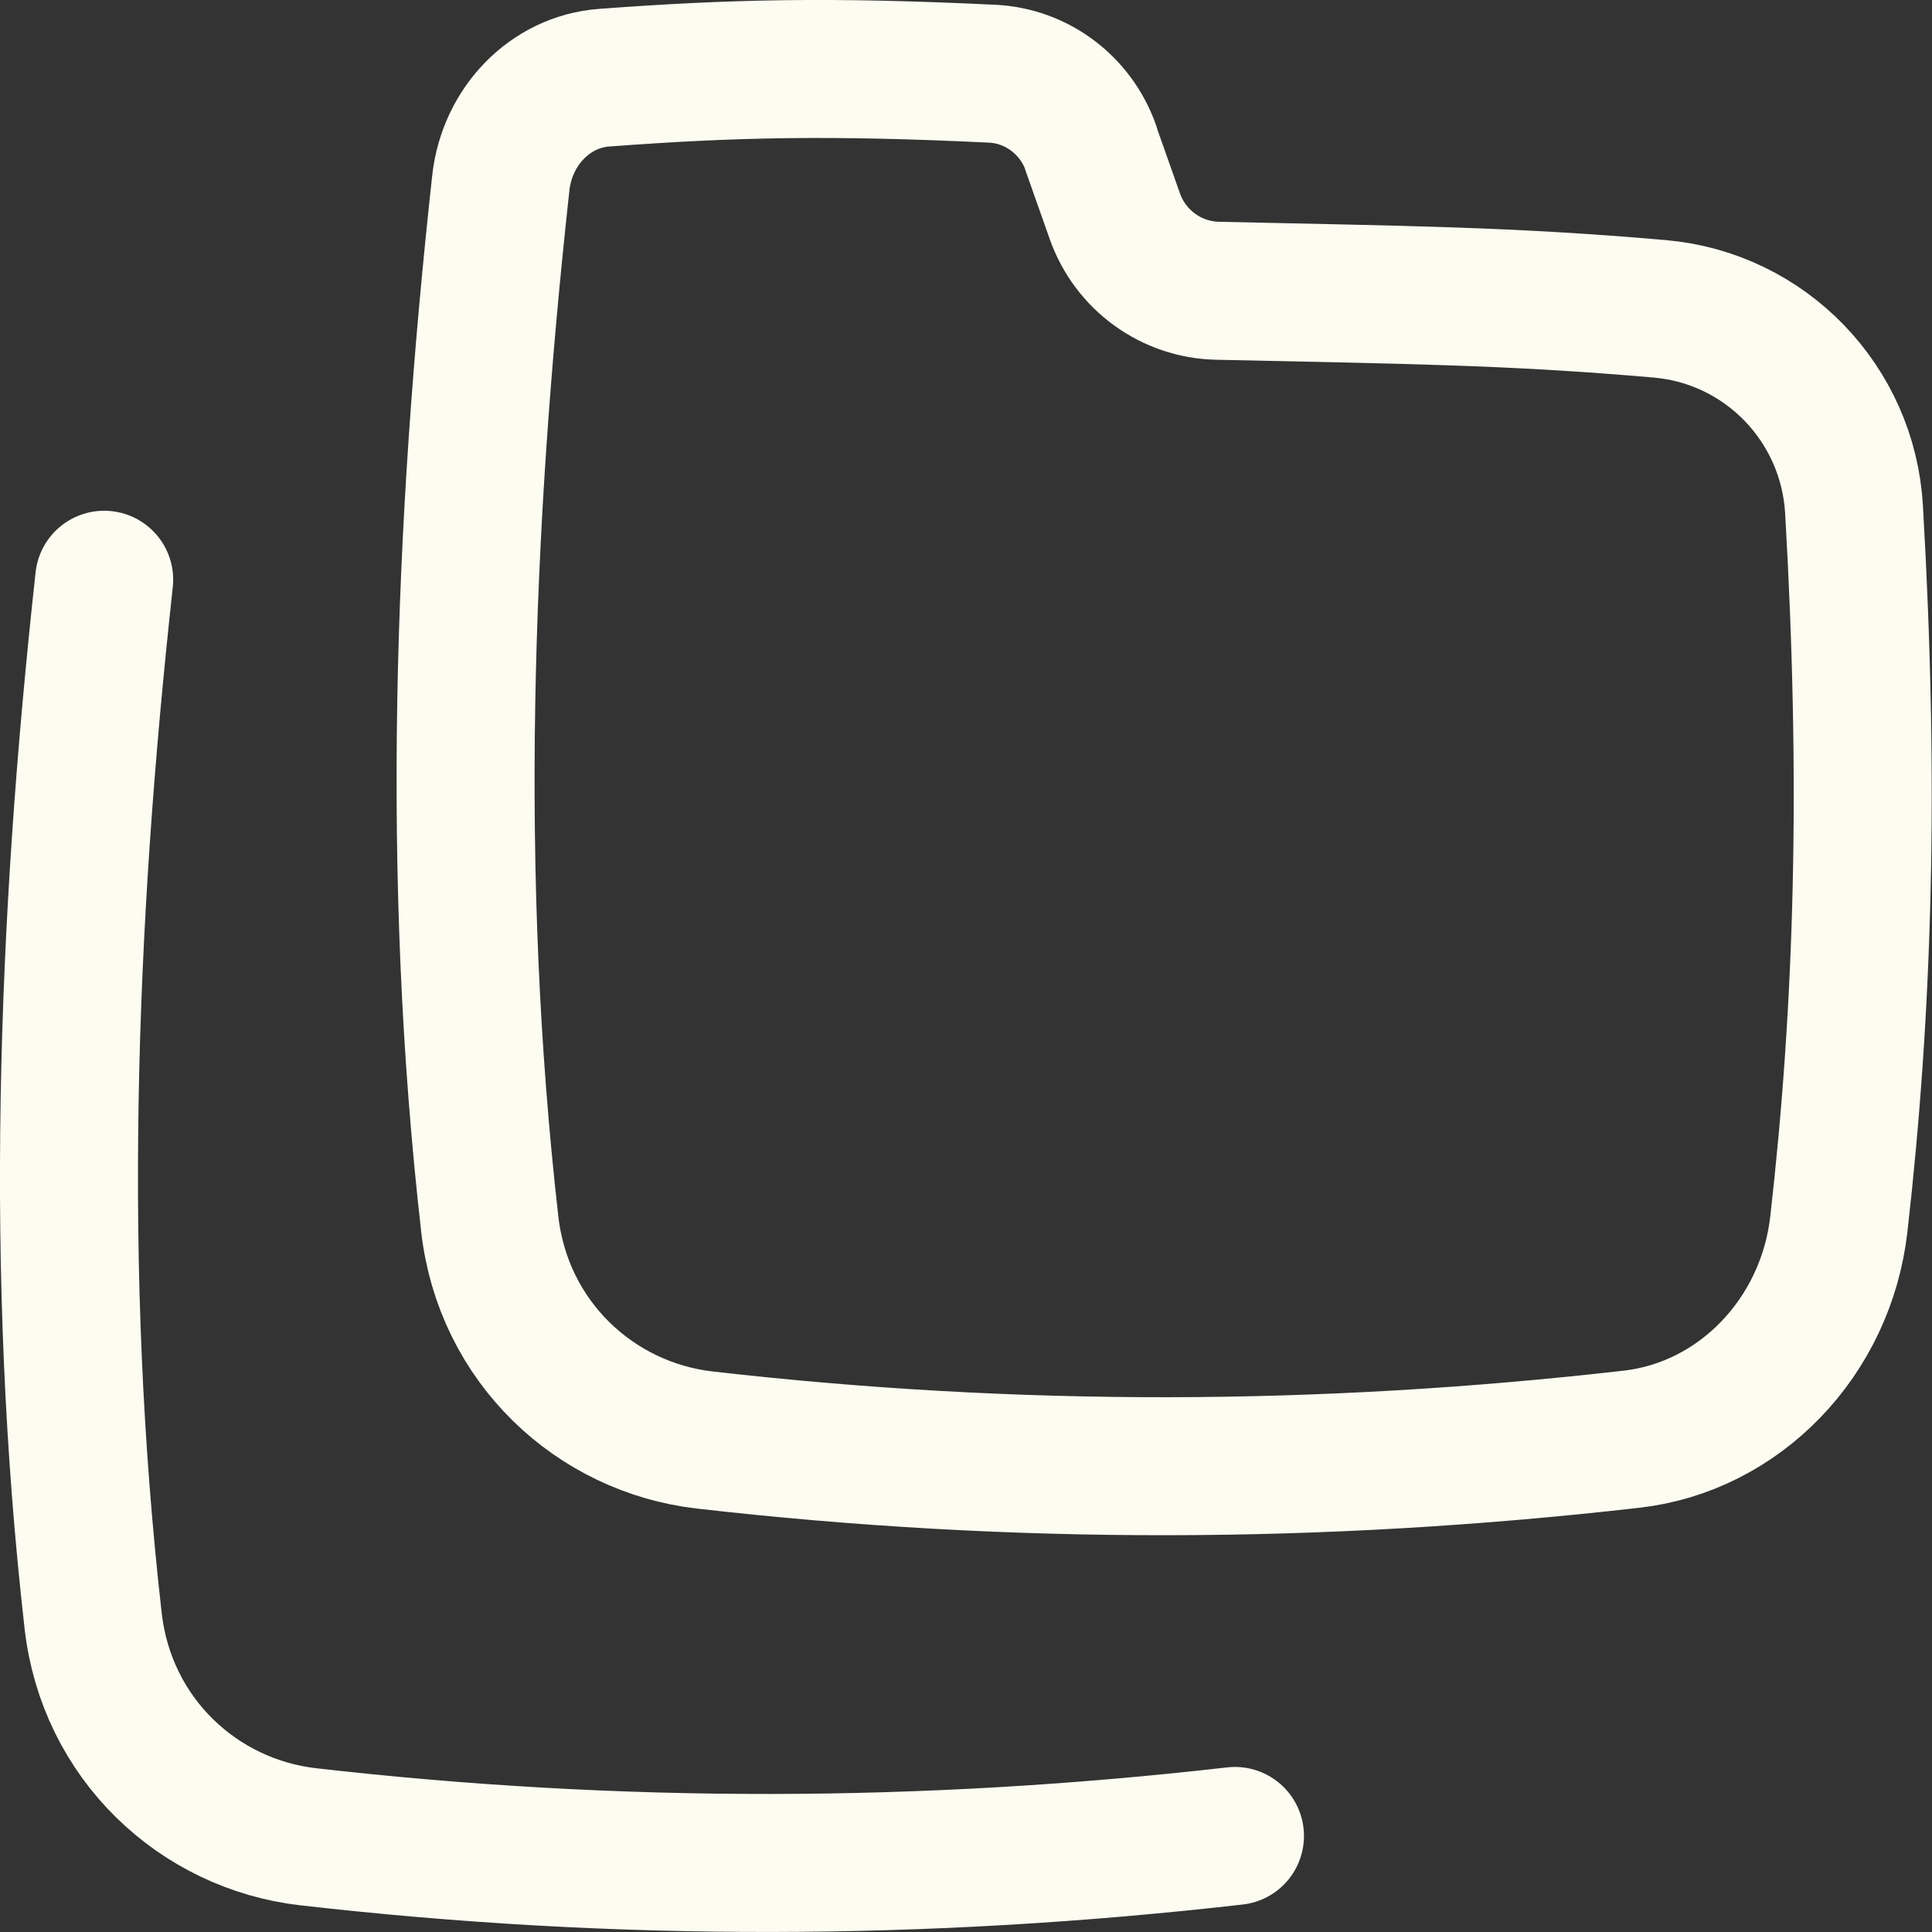
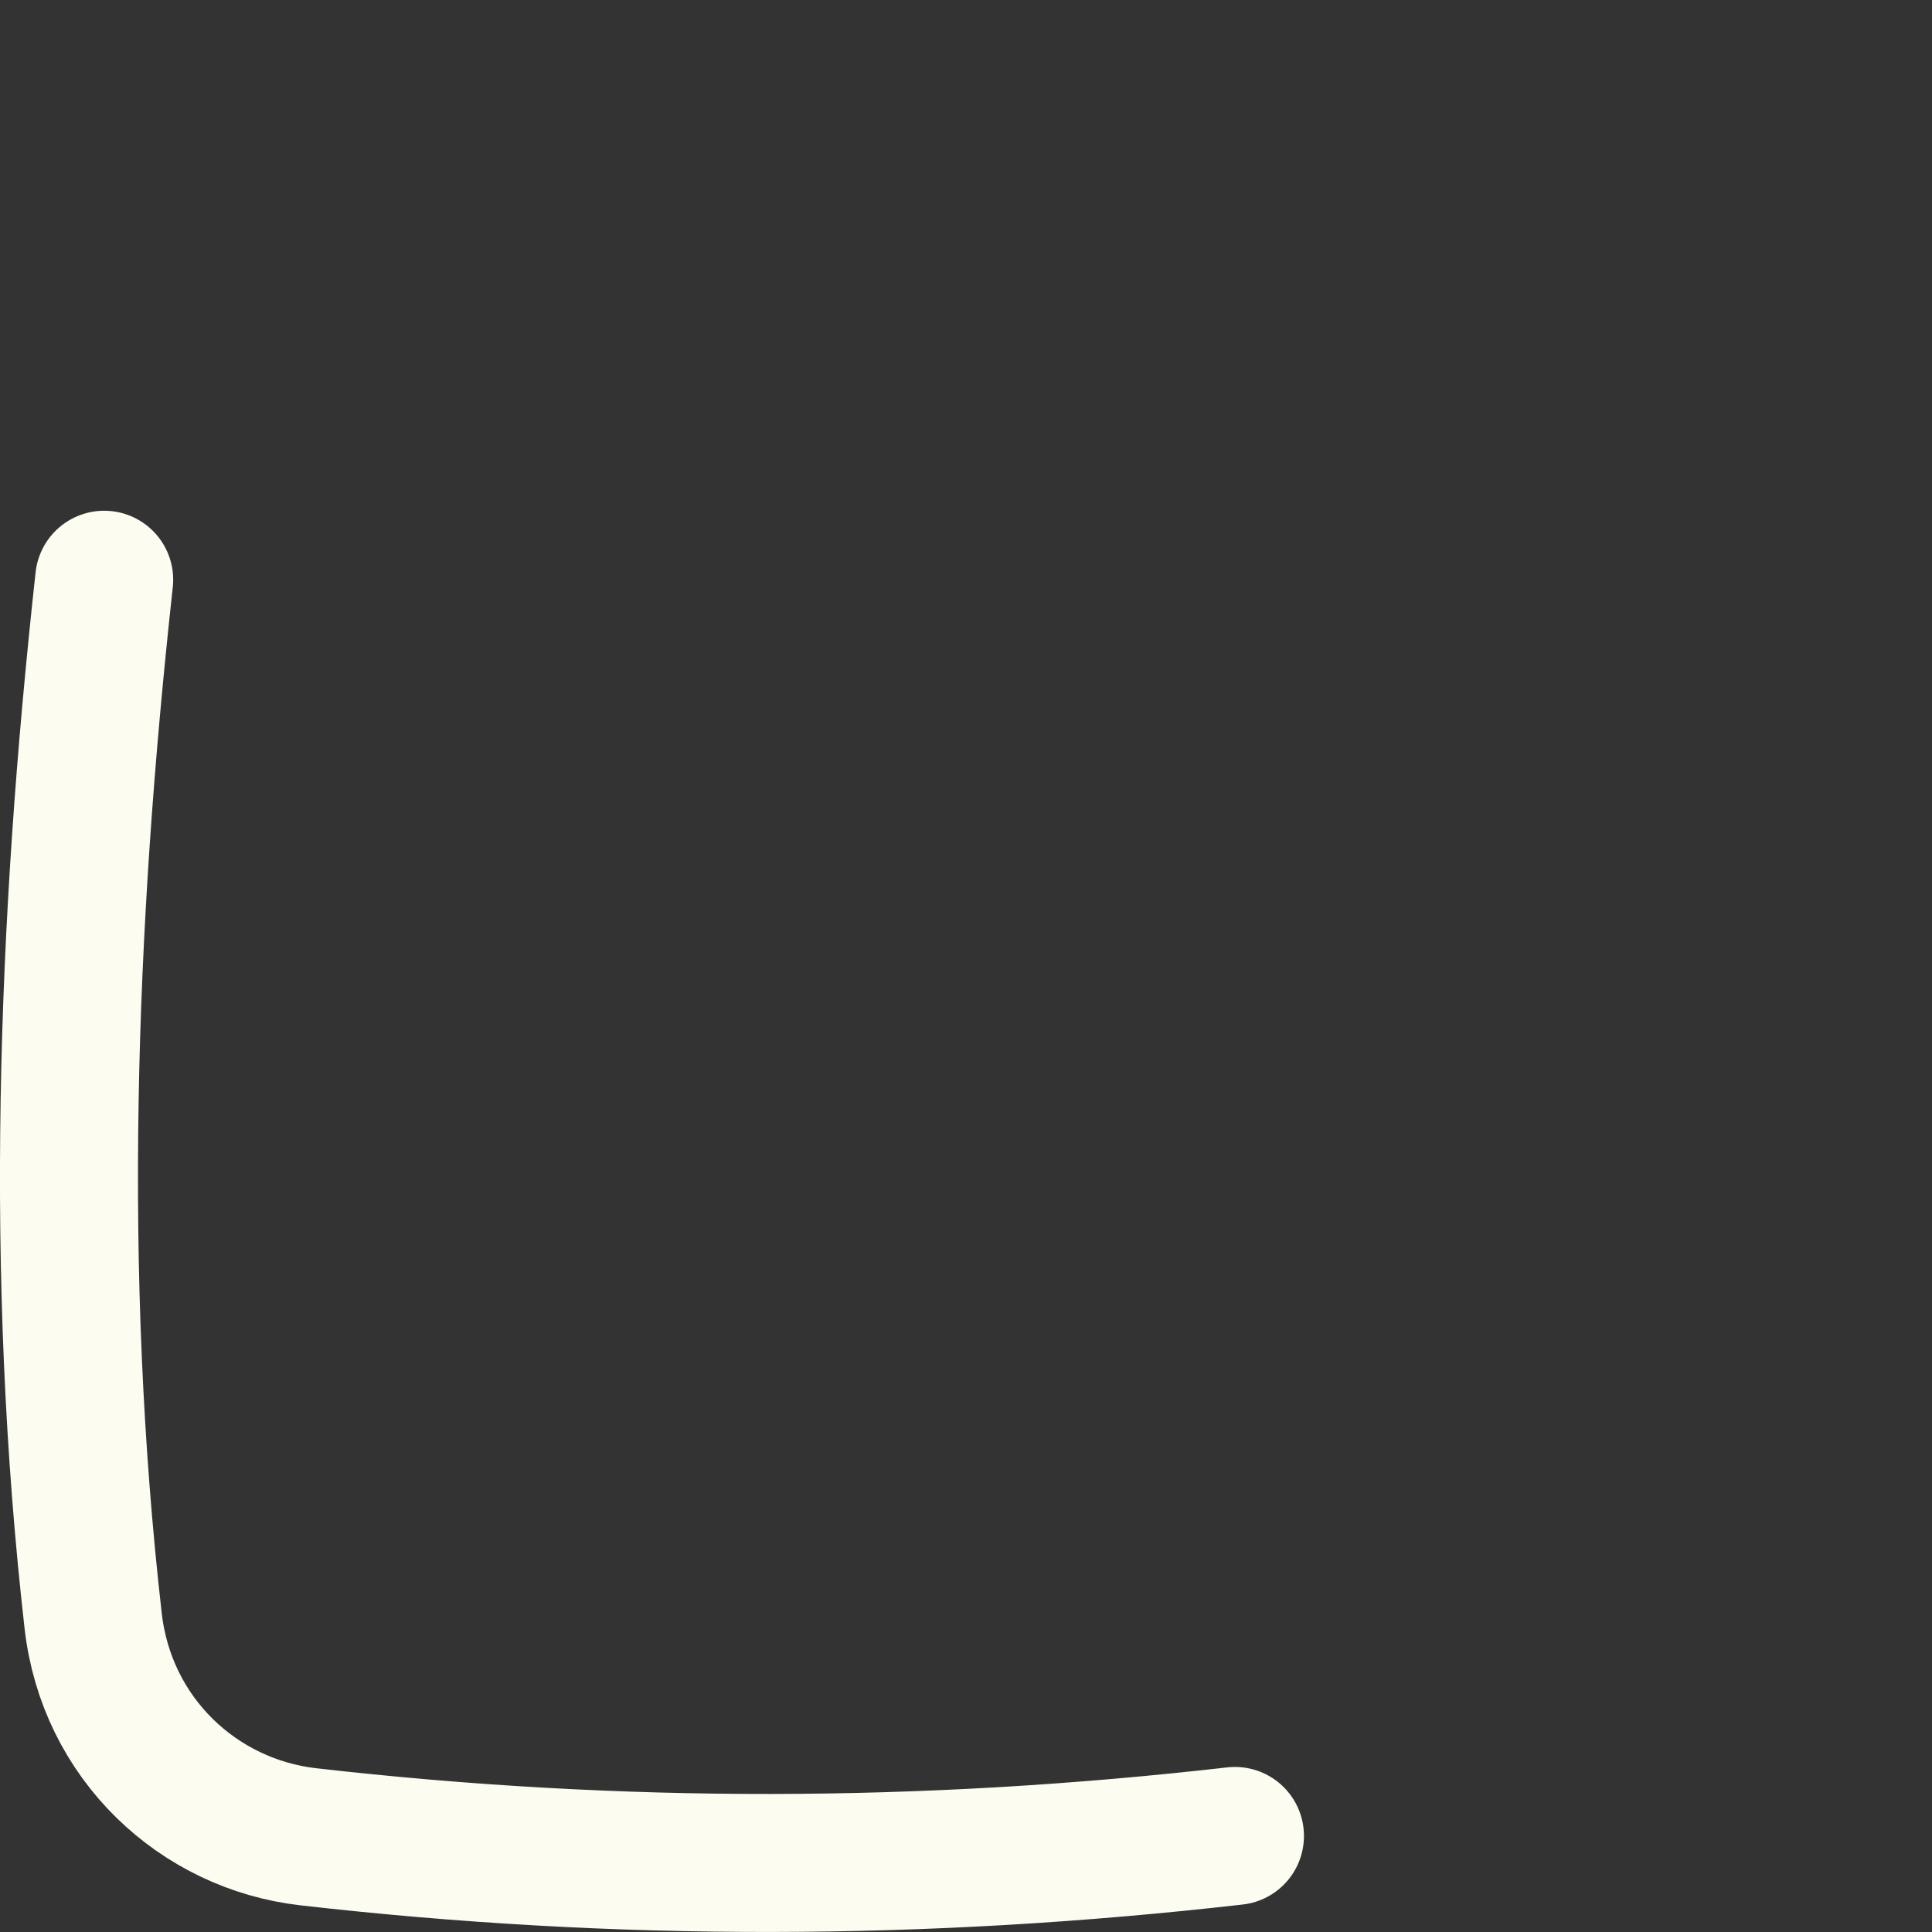
<svg xmlns="http://www.w3.org/2000/svg" fill="none" viewBox="0 0 14 14" id="Folder-Document-Copy-Duplicate--Streamline-Flex" height="14" width="14">
  <rect x="0" y="0" width="14" height="14" fill="#333333" stroke="none" />
  <desc>
    Folder Document Copy Duplicate Streamline Icon: https://streamlinehq.com
  </desc>
  <g id="folder-document-copy-duplicate--folder-document-copy-duplicate-stack-directory">
    <path id="Subtract" stroke="#fcfcf1" stroke-linecap="round" stroke-linejoin="round" d="M0.755 4.201C0.48 6.711 0.389 9.23 0.675 11.745c0.097 0.854 0.763 1.474 1.559 1.565 2.249 0.257 4.466 0.251 6.715 -0.006" stroke-width="1" />
-     <path id="Subtract_2" stroke="#fcfcf1" stroke-linejoin="round" d="M7.905 1.071C7.796 0.763 7.514 0.549 7.188 0.534 6.021 0.478 5.316 0.493 4.378 0.563c-0.392 0.029 -0.704 0.353 -0.749 0.763 -0.275 2.51 -0.366 5.029 -0.08 7.544 0.097 0.854 0.763 1.474 1.559 1.565 2.249 0.257 4.466 0.251 6.715 -0.006 0.782 -0.089 1.409 -0.739 1.502 -1.559 0.179 -1.574 0.225 -3.189 0.11 -5.178 -0.044 -0.767 -0.642 -1.387 -1.407 -1.454 -1.098 -0.096 -1.859 -0.101 -3.205 -0.131 -0.336 -0.007 -0.632 -0.223 -0.744 -0.539l-0.176 -0.498Z" stroke-width="1" />
  </g>
</svg>